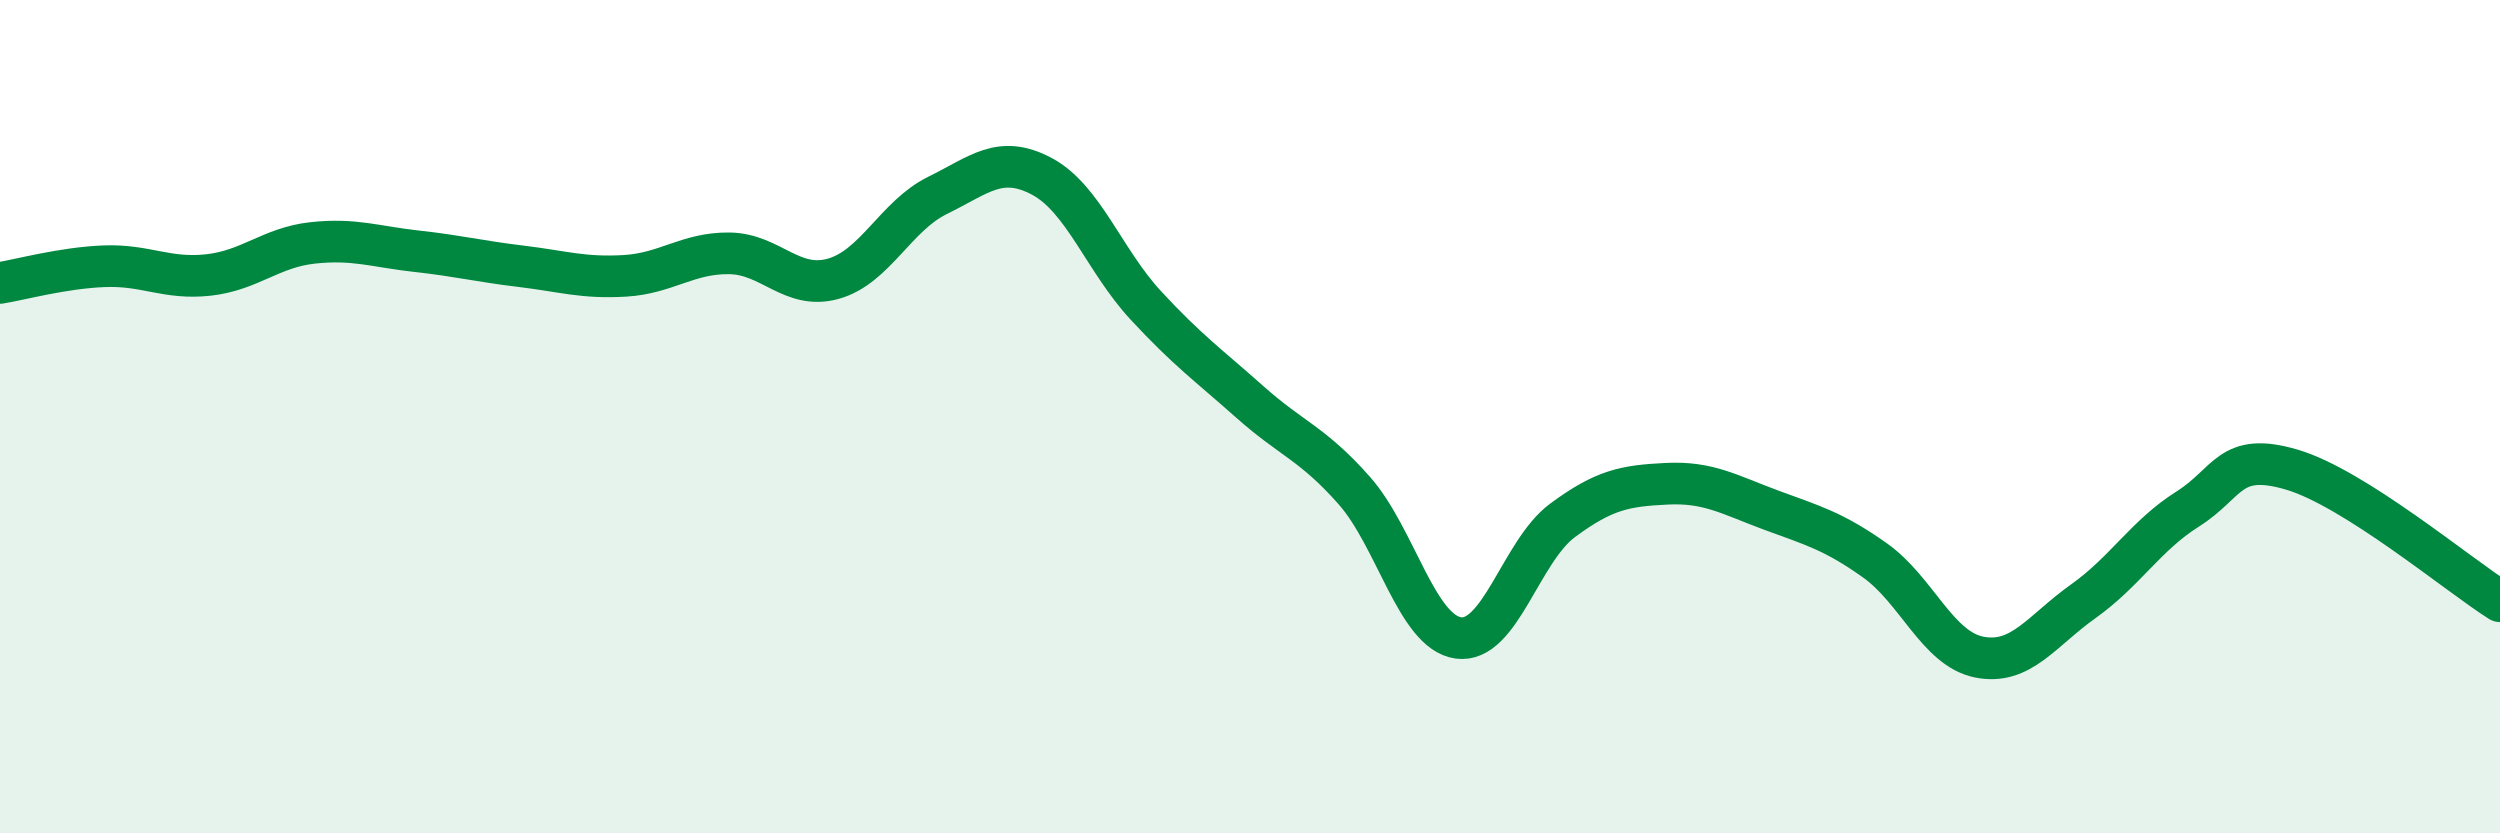
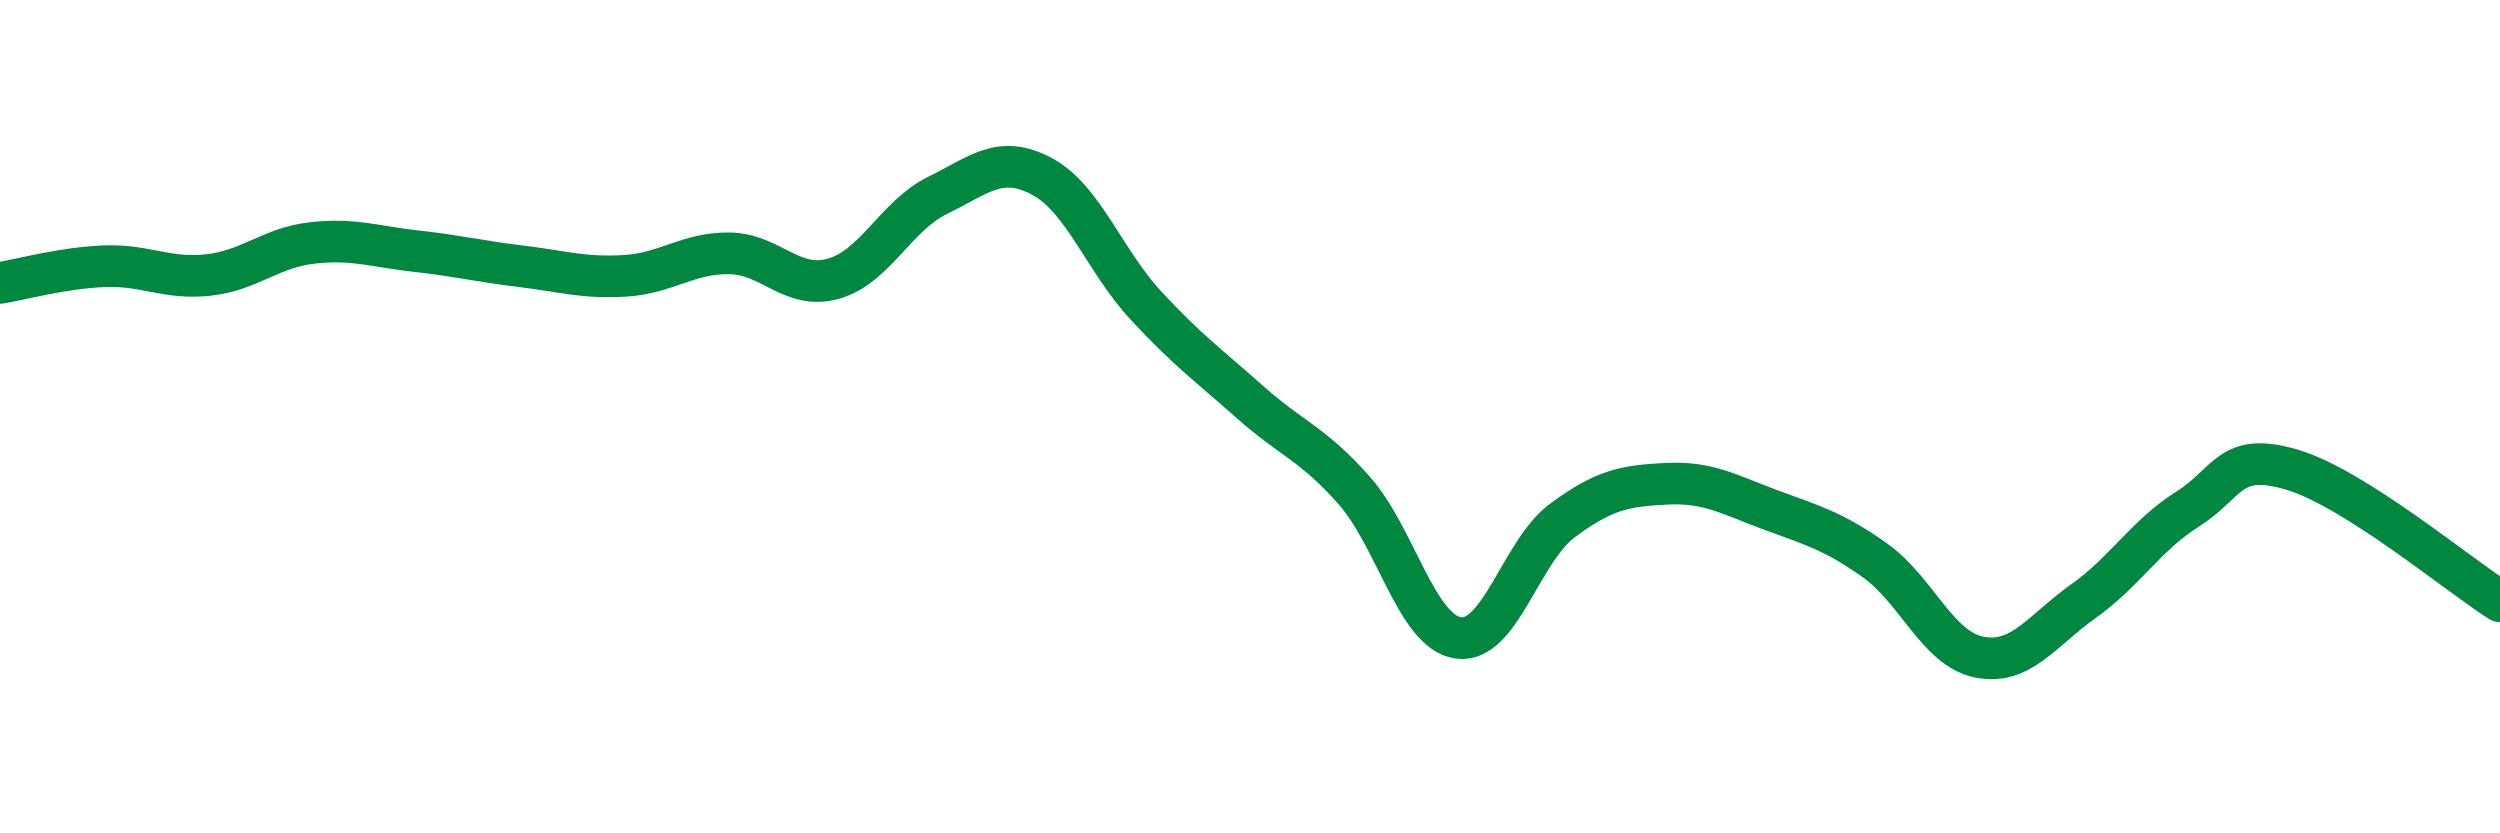
<svg xmlns="http://www.w3.org/2000/svg" width="60" height="20" viewBox="0 0 60 20">
-   <path d="M 0,6.79 C 0.5,6.71 1.5,6.43 2.5,6.39 C 3.5,6.35 4,6.71 5,6.6 C 6,6.49 6.5,5.94 7.5,5.83 C 8.5,5.72 9,5.92 10,6.03 C 11,6.14 11.5,6.27 12.5,6.39 C 13.5,6.51 14,6.68 15,6.62 C 16,6.56 16.5,6.07 17.5,6.08 C 18.5,6.09 19,6.97 20,6.69 C 21,6.41 21.5,5.18 22.5,4.69 C 23.5,4.2 24,3.7 25,4.23 C 26,4.76 26.5,6.25 27.5,7.33 C 28.5,8.41 29,8.76 30,9.65 C 31,10.54 31.5,10.64 32.5,11.77 C 33.5,12.9 34,15.17 35,15.31 C 36,15.45 36.5,13.23 37.5,12.49 C 38.5,11.75 39,11.66 40,11.61 C 41,11.56 41.5,11.87 42.5,12.24 C 43.5,12.61 44,12.74 45,13.45 C 46,14.16 46.5,15.57 47.5,15.77 C 48.5,15.97 49,15.14 50,14.43 C 51,13.72 51.5,12.85 52.5,12.22 C 53.5,11.59 53.5,10.83 55,11.27 C 56.5,11.71 59,13.8 60,14.43L60 20L0 20Z" fill="#008740" opacity="0.1" stroke-linecap="round" stroke-linejoin="round" />
  <path d="M 0,6.79 C 0.5,6.71 1.5,6.43 2.5,6.39 C 3.5,6.35 4,6.71 5,6.6 C 6,6.49 6.5,5.94 7.5,5.83 C 8.5,5.72 9,5.92 10,6.03 C 11,6.14 11.5,6.27 12.5,6.39 C 13.5,6.51 14,6.68 15,6.62 C 16,6.56 16.5,6.07 17.5,6.08 C 18.5,6.09 19,6.97 20,6.69 C 21,6.41 21.5,5.18 22.5,4.69 C 23.5,4.2 24,3.7 25,4.23 C 26,4.76 26.5,6.25 27.5,7.33 C 28.5,8.41 29,8.76 30,9.65 C 31,10.54 31.5,10.64 32.5,11.77 C 33.5,12.9 34,15.17 35,15.31 C 36,15.45 36.5,13.23 37.5,12.49 C 38.5,11.75 39,11.66 40,11.61 C 41,11.56 41.5,11.87 42.5,12.24 C 43.5,12.61 44,12.74 45,13.45 C 46,14.16 46.5,15.57 47.5,15.77 C 48.5,15.97 49,15.14 50,14.43 C 51,13.72 51.5,12.85 52.5,12.22 C 53.5,11.59 53.5,10.83 55,11.27 C 56.5,11.71 59,13.8 60,14.43" stroke="#008740" stroke-width="1" fill="none" stroke-linecap="round" stroke-linejoin="round" />
</svg>